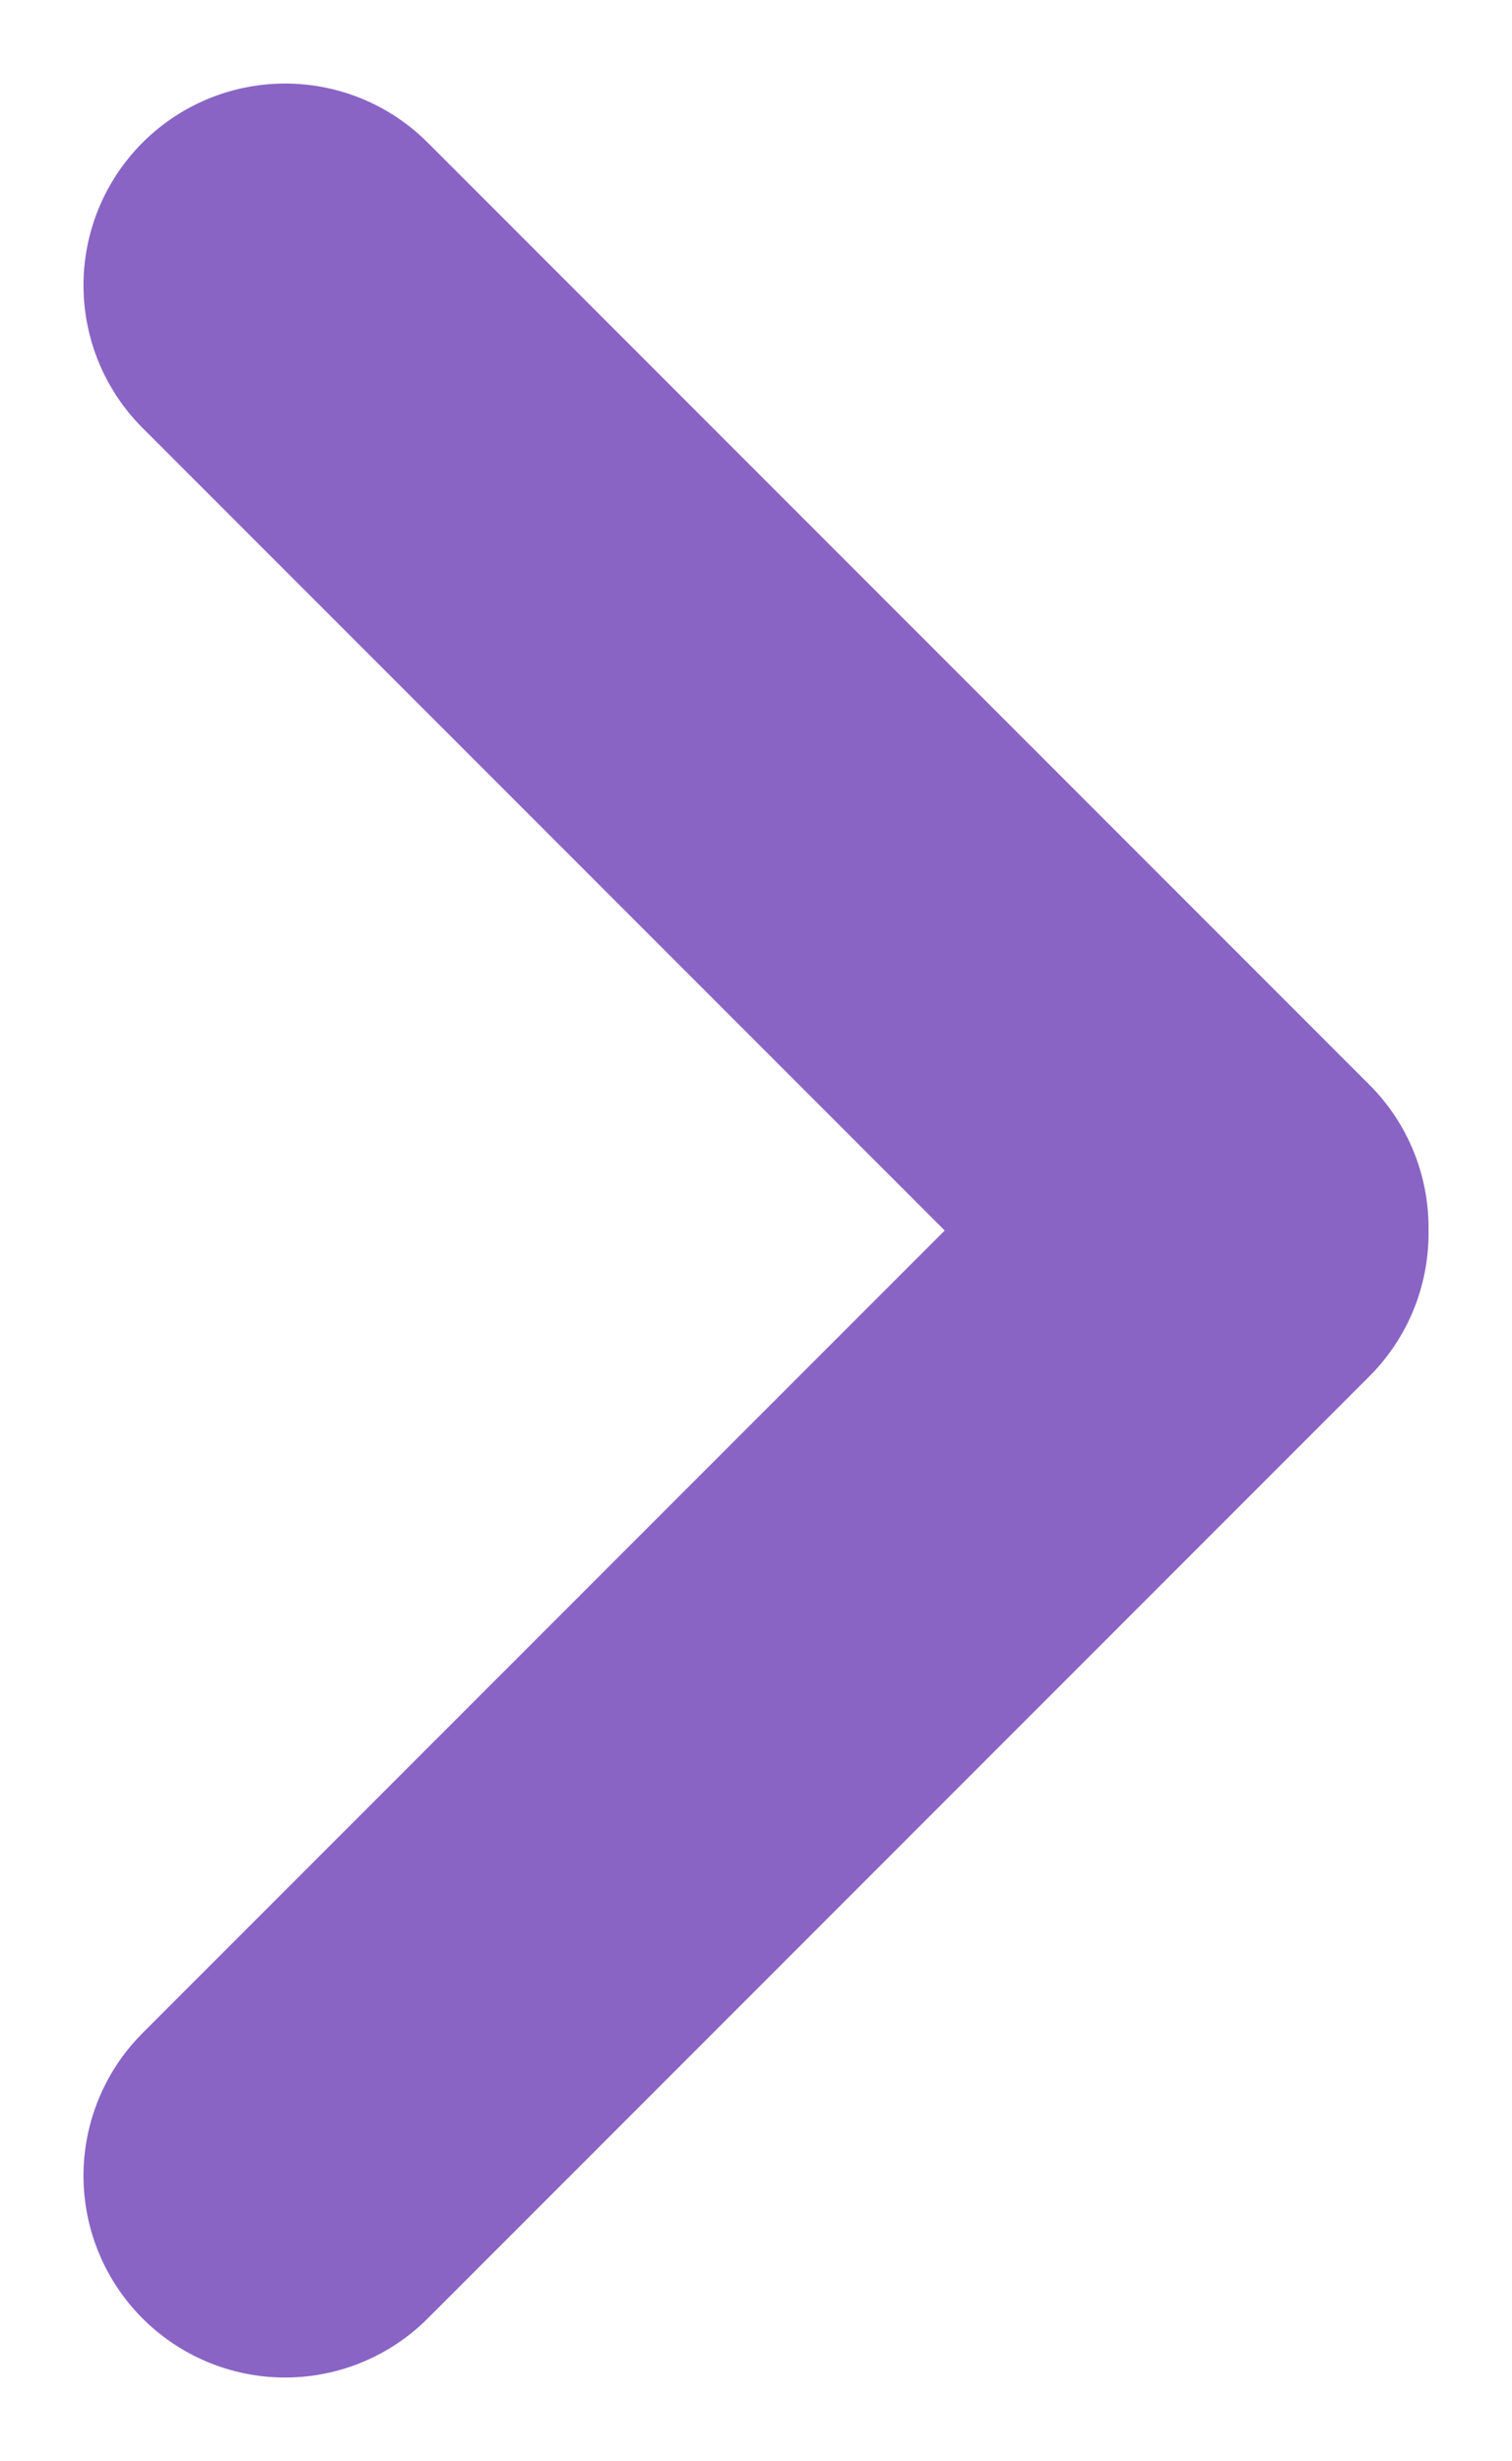
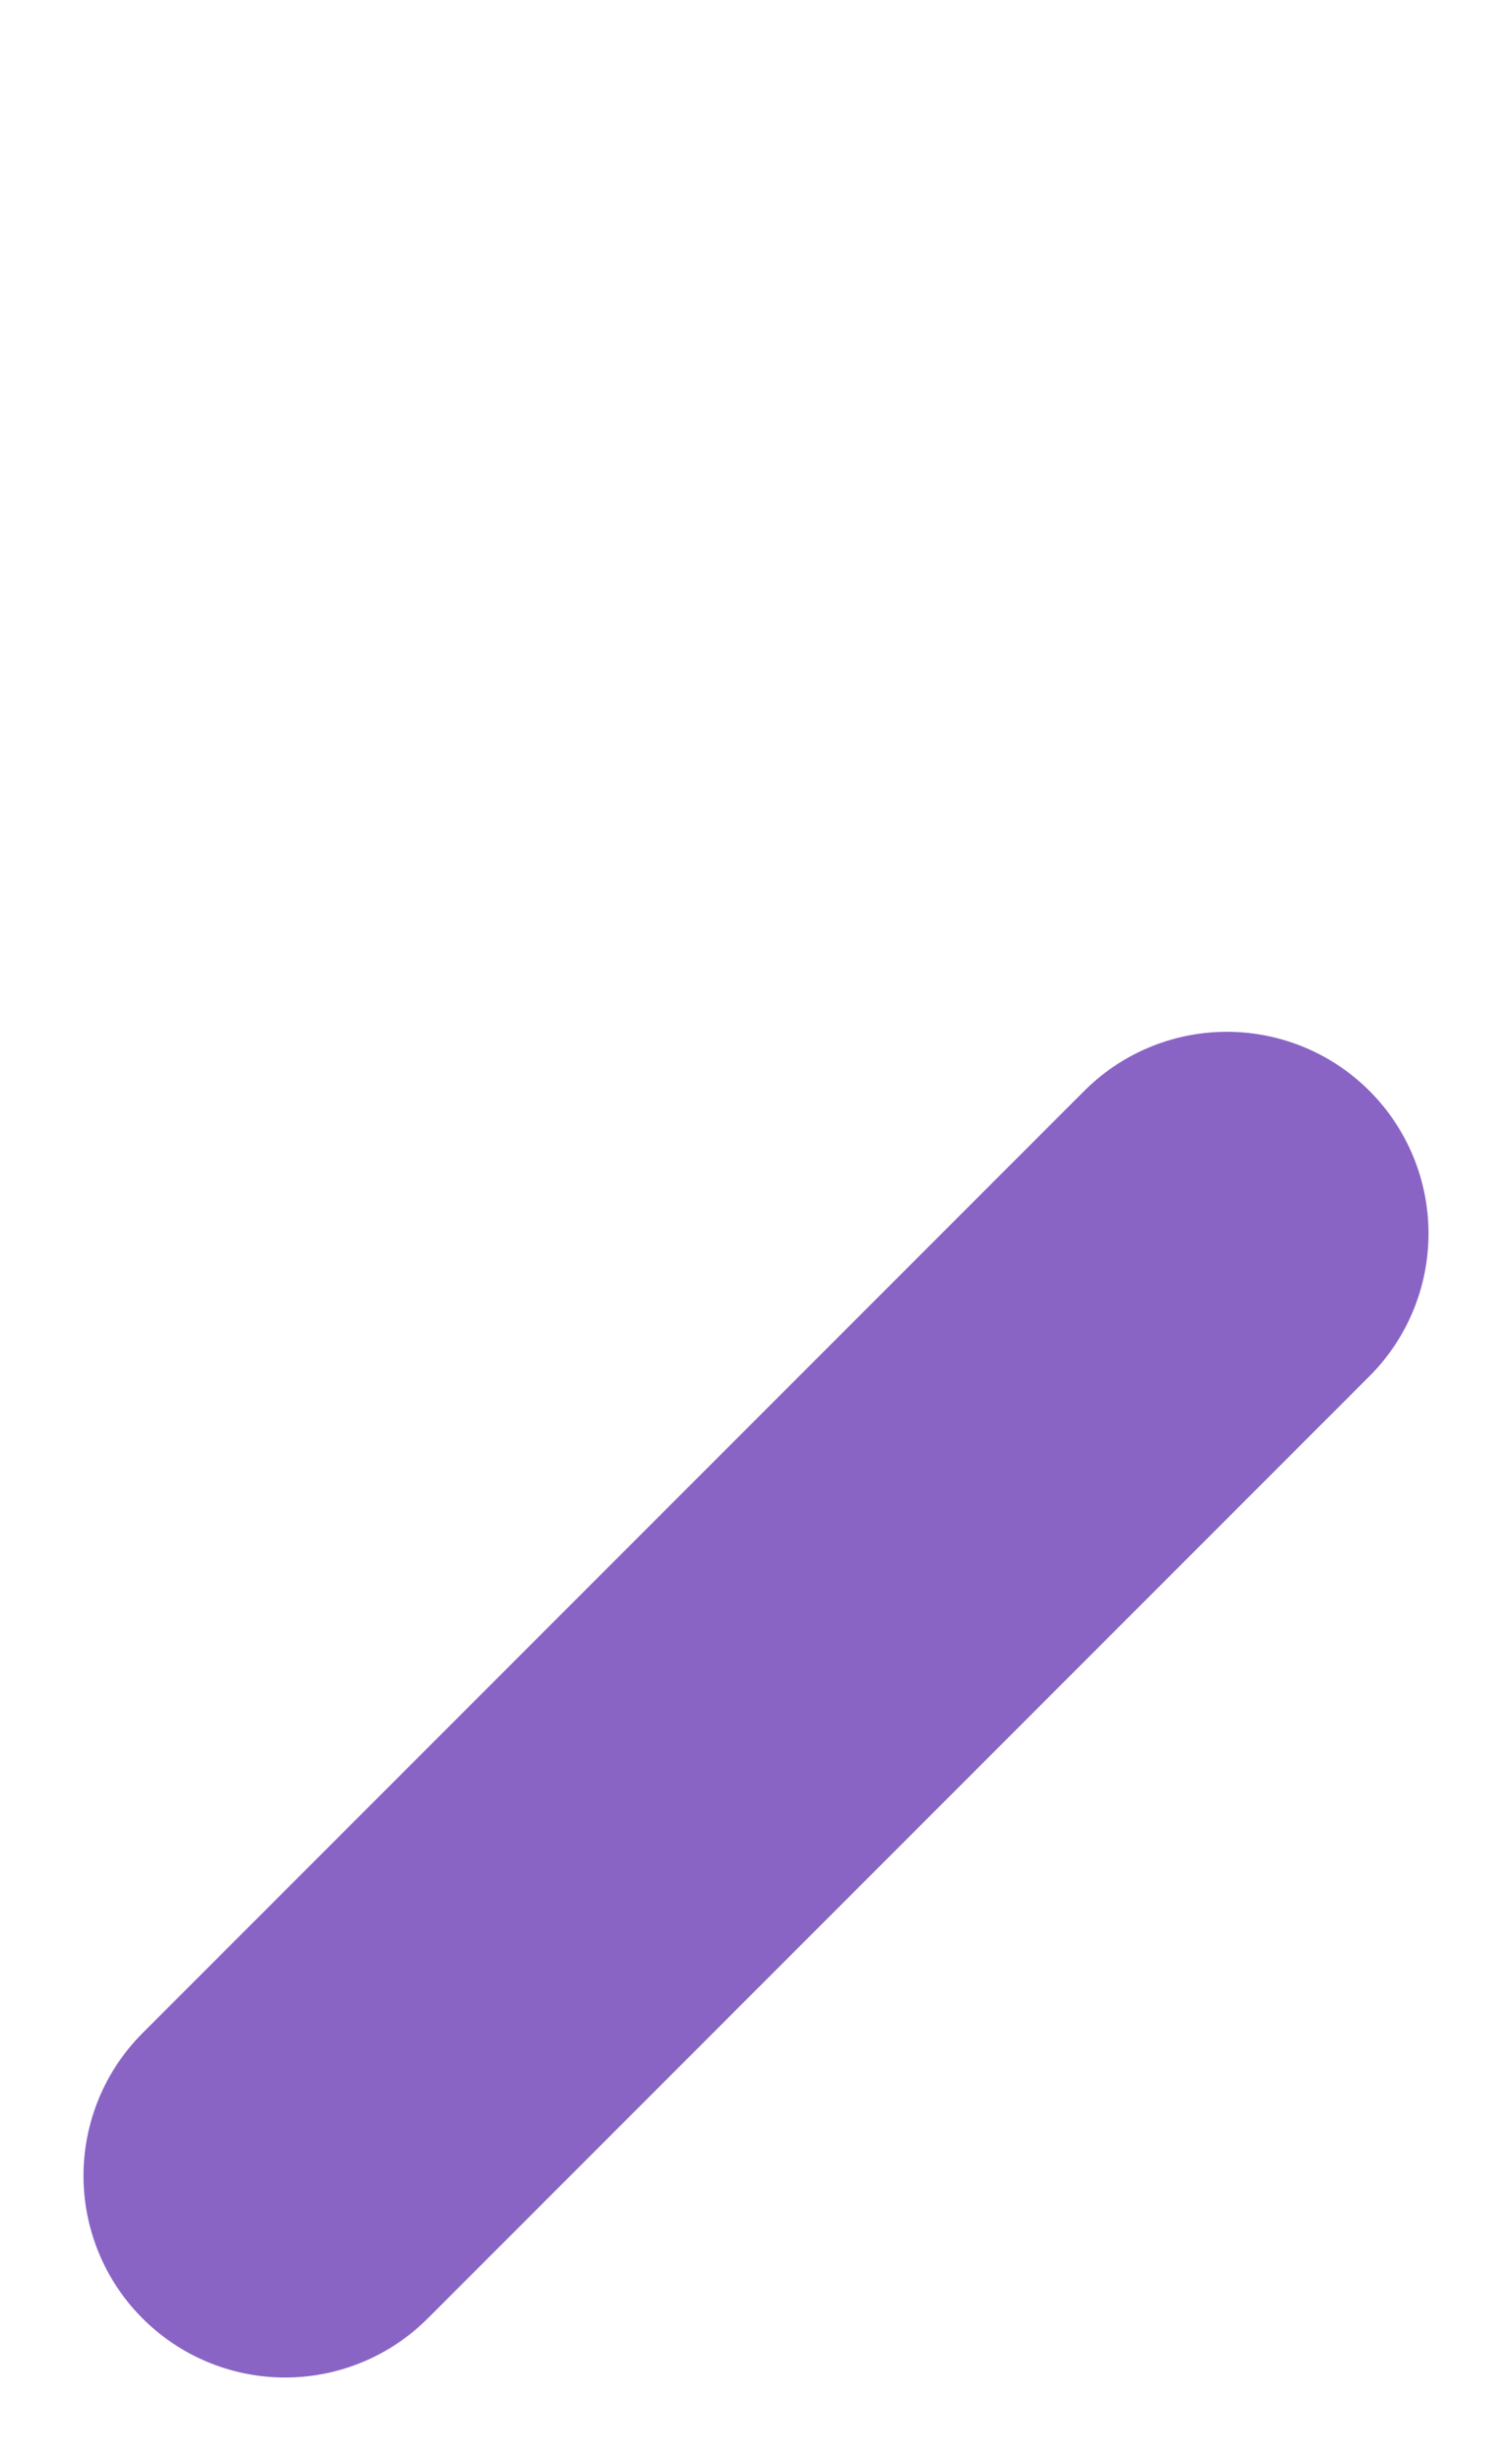
<svg xmlns="http://www.w3.org/2000/svg" viewBox="0 0 11.247 18.297">
  <defs>
    <style>
      .cls-1 {
        fill: none;
        stroke: #8964c5;
        stroke-linecap: round;
        stroke-miterlimit: 10;
        stroke-width: 3px;
      }
    </style>
  </defs>
  <g id="Group_4285" data-name="Group 4285" transform="translate(2.121 2.121)">
    <g id="Group_2840" data-name="Group 2840" transform="translate(0 0)">
-       <line id="Line_529" data-name="Line 529" class="cls-1" x2="7.005" y2="7.005" transform="translate(0 0)" />
      <line id="Line_530" data-name="Line 530" class="cls-1" x1="7.005" y2="7.005" transform="translate(0 7.05)" />
    </g>
  </g>
</svg>